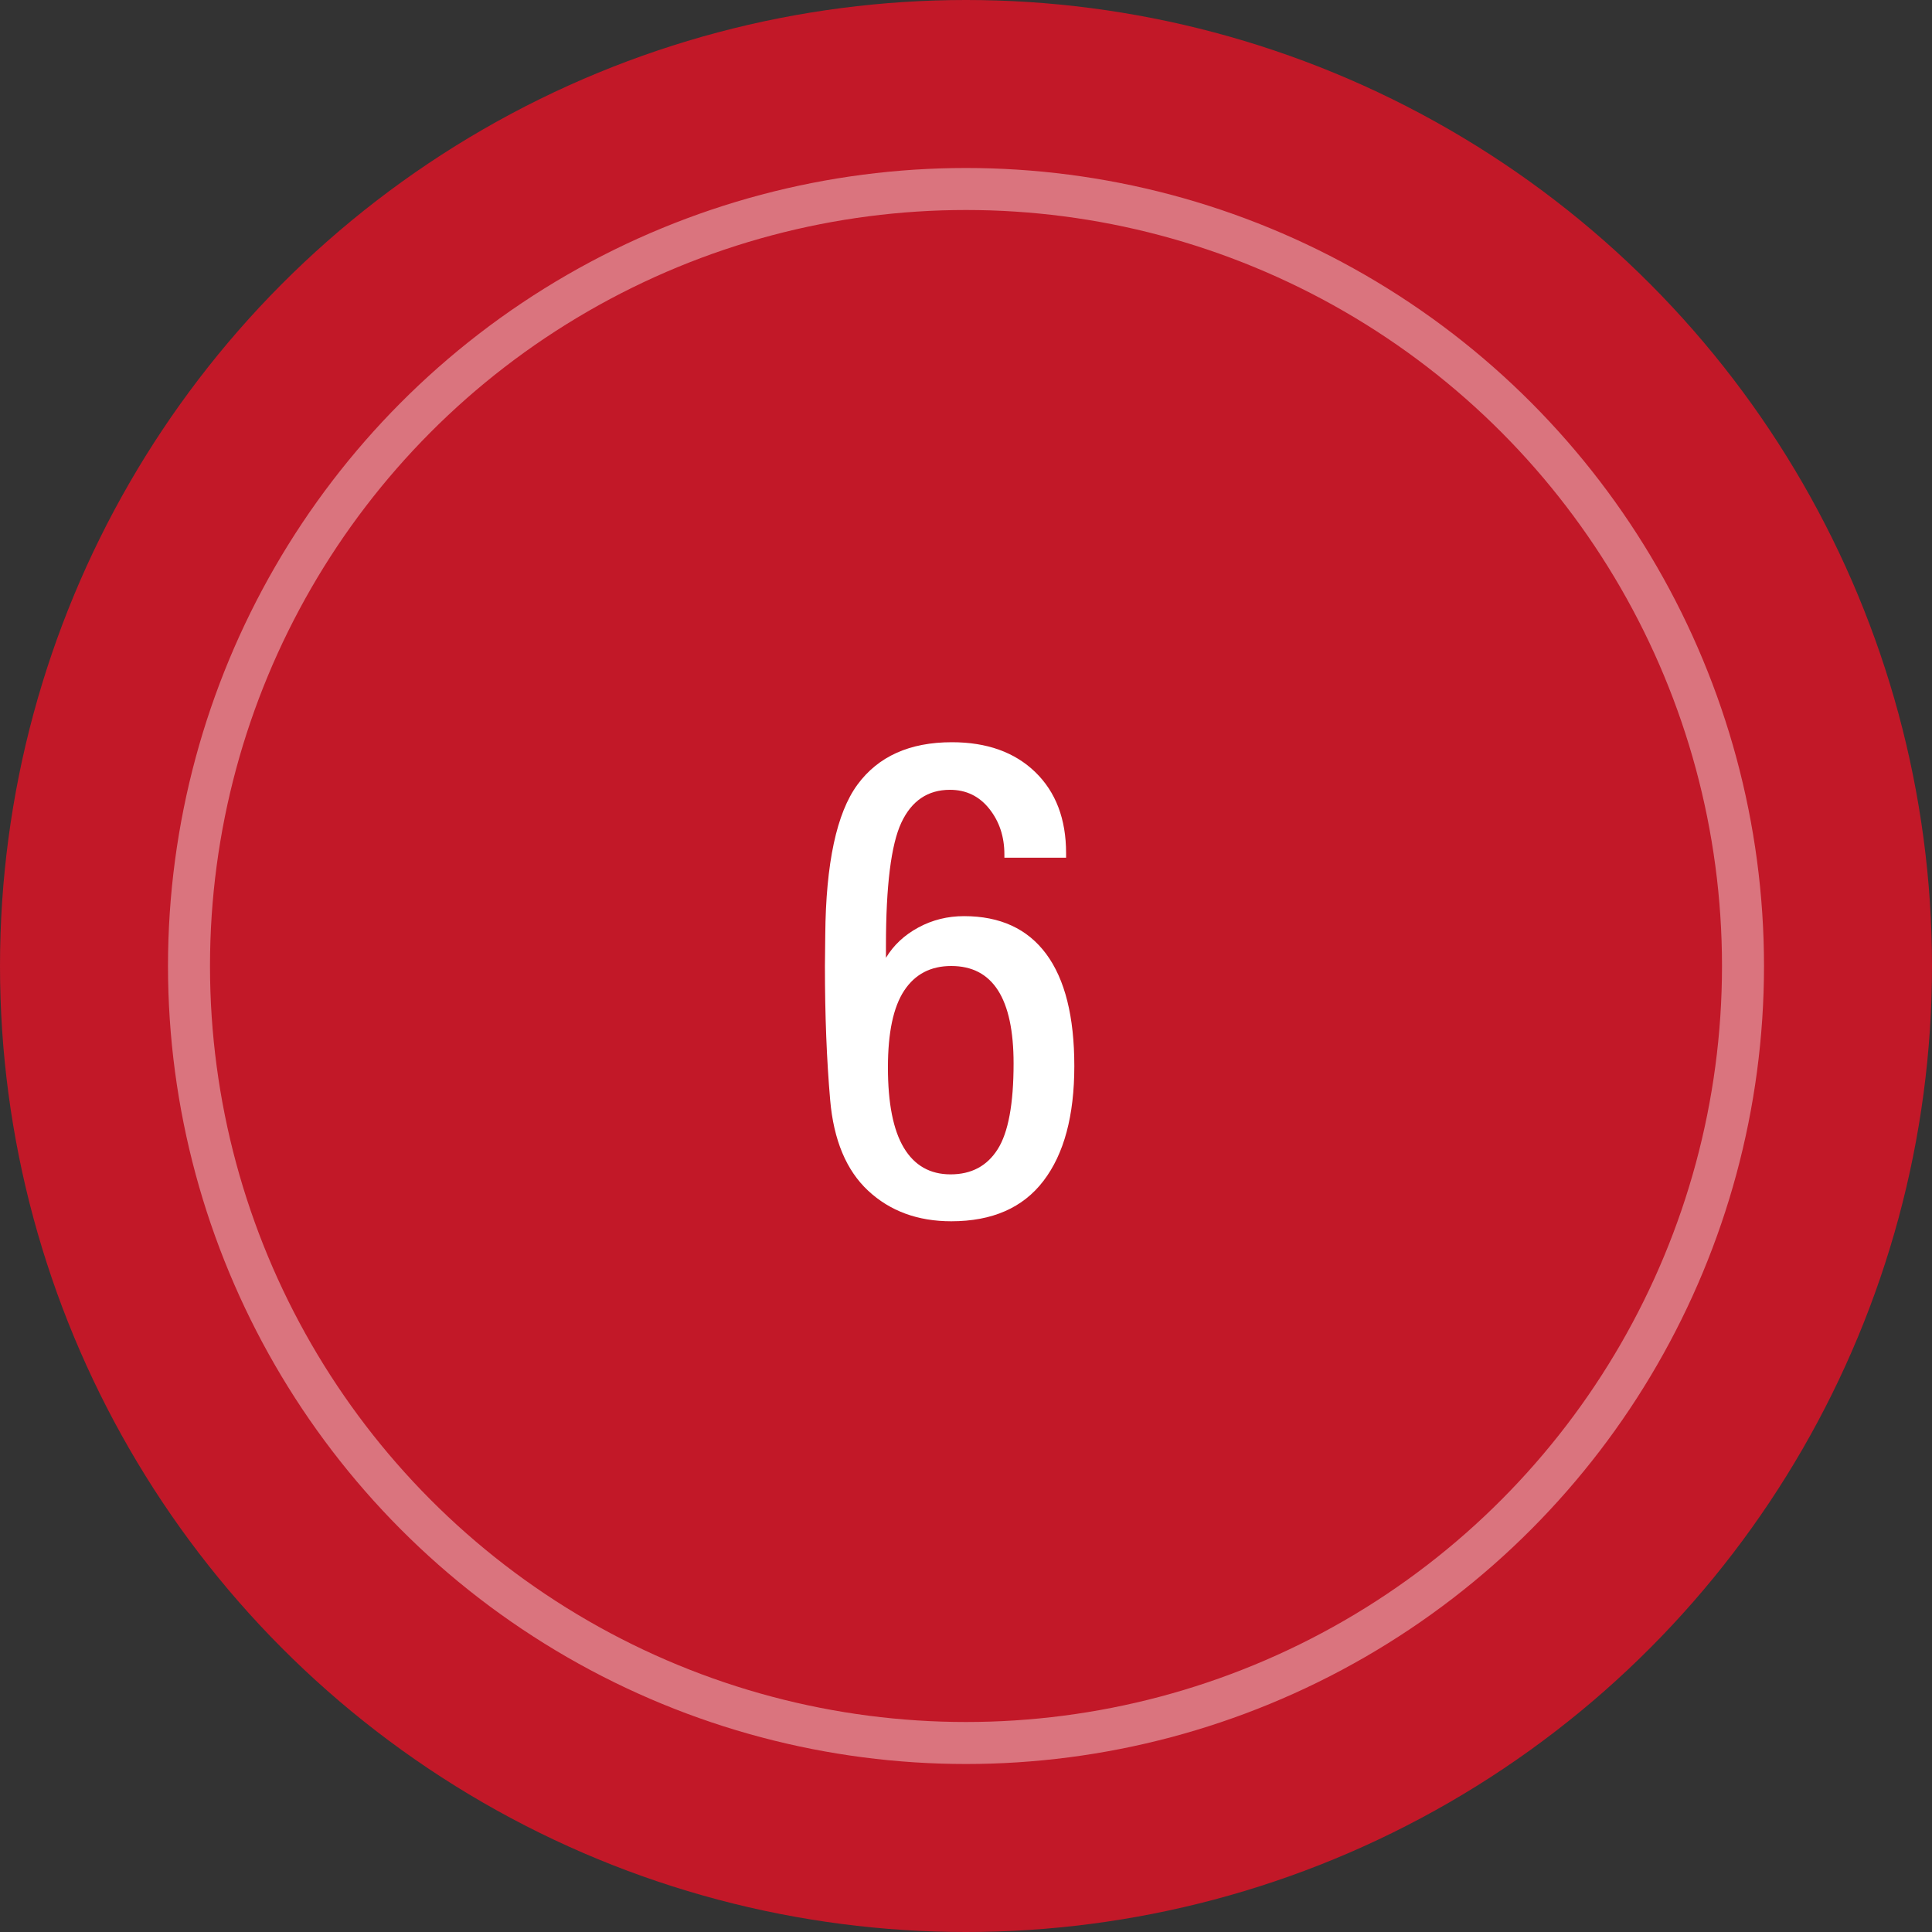
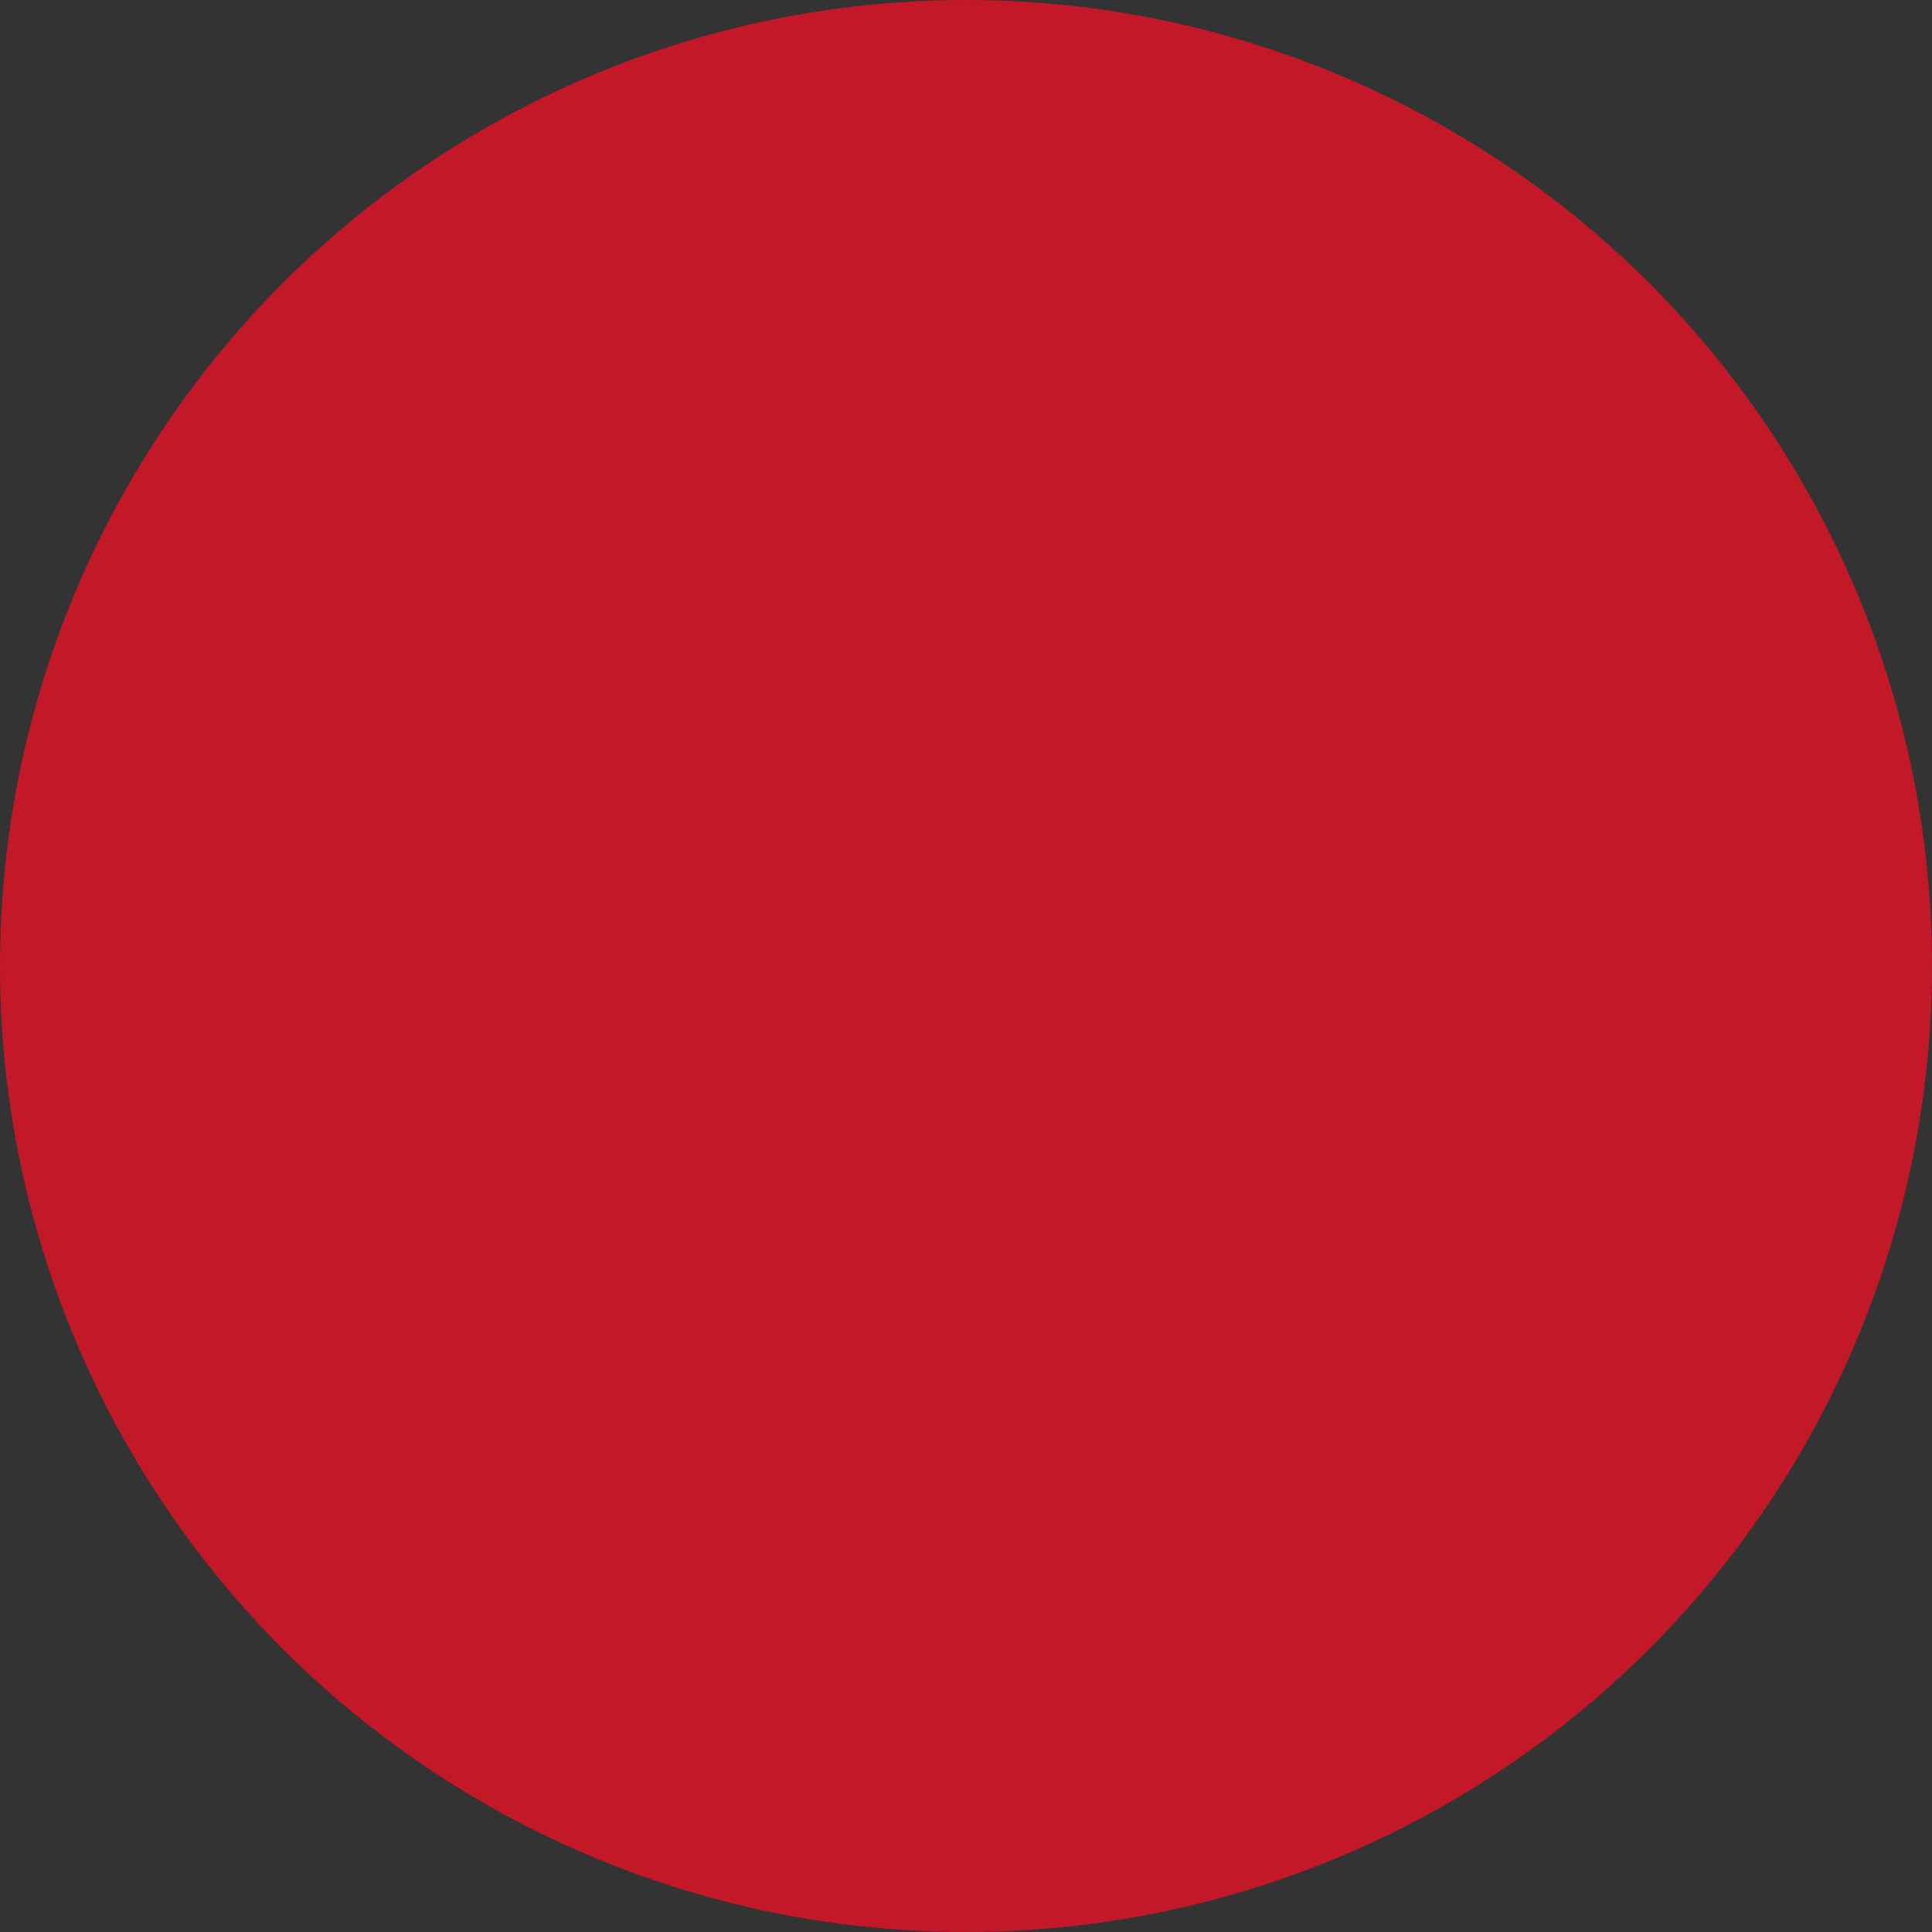
<svg xmlns="http://www.w3.org/2000/svg" width="46px" height="46px" viewBox="0 0 46 46" version="1.1">
  <rect x="0" y="0" width="46" height="46" fill="#333333" stroke="none" />
  <title>Group 4 Copy 5</title>
  <g id="Version-4" stroke="none" stroke-width="1" fill="none" fill-rule="evenodd">
    <g id="Grey-version" transform="translate(-952, -3352)">
      <g id="Group-4-Copy-5" transform="translate(952, 3352)">
        <circle id="Oval" fill="#C21828" cx="23" cy="23" r="23" />
-         <circle id="Oval" stroke="#FFFFFF" opacity="0.399" cx="23" cy="23" r="18.5" />
        <g id="6" transform="translate(19.641, 17.672)" fill="#FFFFFF" fill-rule="nonzero">
-           <path d="M4.273,2.75 L4.273,2.672 C4.273,2.25 4.154,1.888 3.914,1.586 C3.674,1.284 3.362,1.133 2.977,1.133 C2.451,1.133 2.065,1.393 1.82,1.914 C1.576,2.435 1.453,3.414 1.453,4.852 L1.453,5.133 C1.635,4.831 1.893,4.59 2.227,4.41 C2.56,4.23 2.922,4.141 3.312,4.141 C4.172,4.141 4.824,4.441 5.27,5.043 C5.715,5.645 5.938,6.534 5.938,7.711 C5.938,8.893 5.693,9.805 5.203,10.445 C4.714,11.086 3.982,11.406 3.008,11.406 C2.211,11.406 1.552,11.164 1.031,10.68 C0.51,10.195 0.208,9.475 0.125,8.52 C0.042,7.564 0,6.5 0,5.328 L0.008,4.586 C0.023,2.878 0.279,1.686 0.773,1.012 C1.268,0.337 2.018,0 3.023,0 C3.857,0 4.518,0.237 5.008,0.711 C5.497,1.185 5.742,1.828 5.742,2.641 L5.742,2.75 L4.273,2.75 Z M4.492,7.648 C4.492,6.102 3.997,5.328 3.008,5.328 C2.518,5.328 2.145,5.523 1.887,5.914 C1.629,6.305 1.5,6.914 1.5,7.742 C1.5,8.596 1.626,9.234 1.879,9.656 C2.132,10.078 2.503,10.289 2.992,10.289 C3.487,10.289 3.861,10.09 4.113,9.691 C4.366,9.293 4.492,8.612 4.492,7.648 Z" id="Shape" />
-         </g>
+           </g>
      </g>
    </g>
  </g>
</svg>